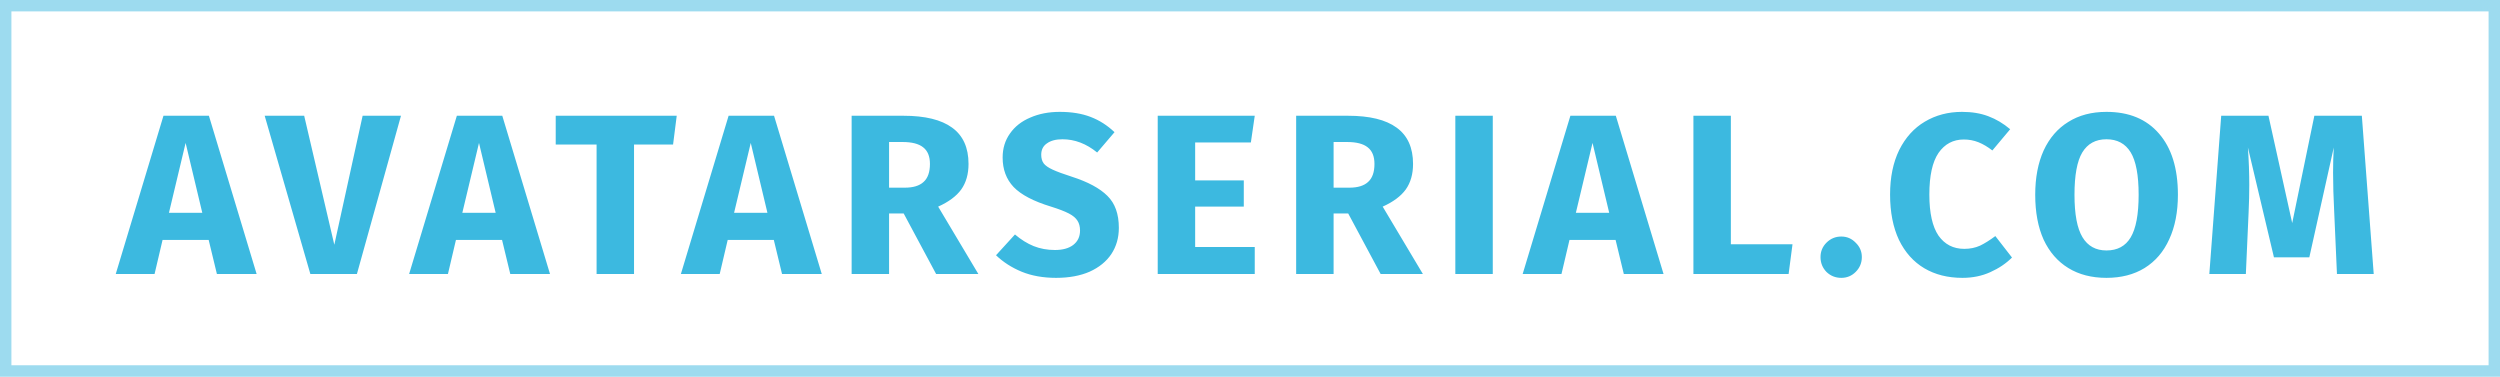
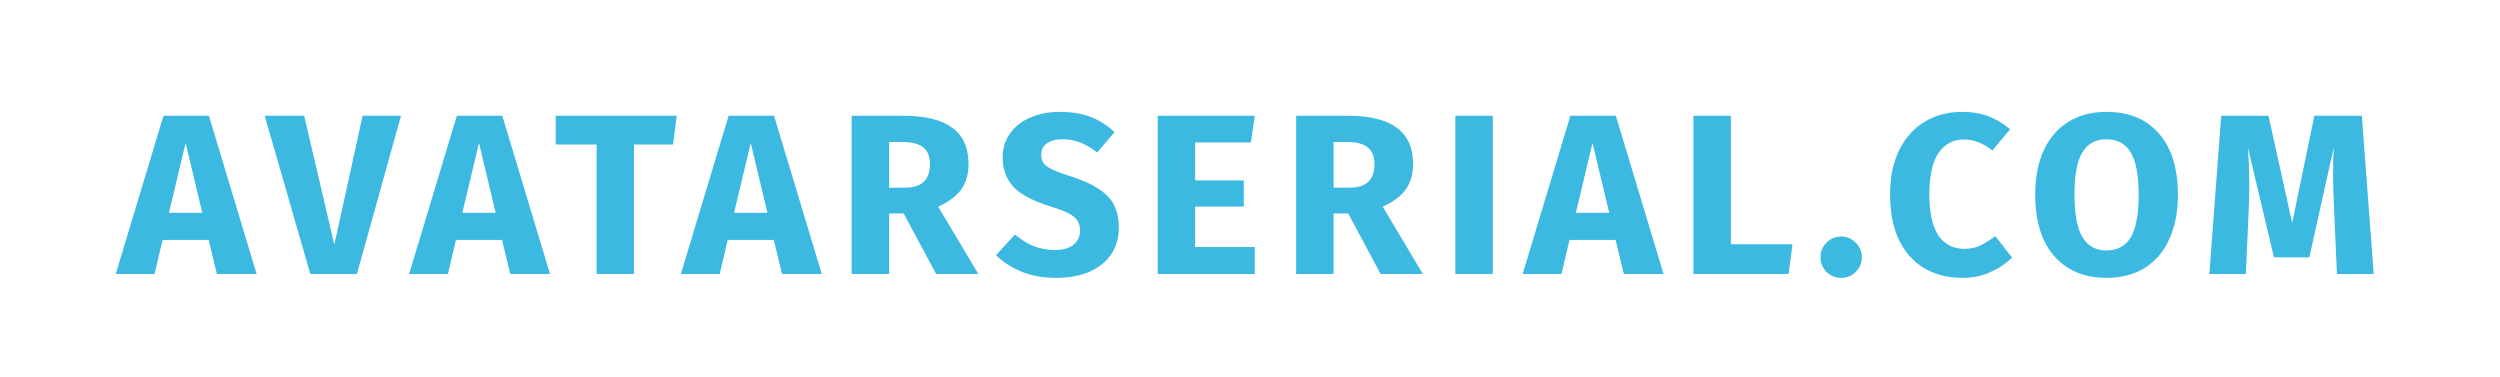
<svg xmlns="http://www.w3.org/2000/svg" width="219" height="33" viewBox="0 0 219 33" fill="none">
  <path d="M19 24L18.28 21.02H14.24L13.54 24H10.14L14.32 10.14H18.3L22.48 24H19ZM14.8 18.64H17.72L16.26 12.52L14.8 18.64ZM35.126 10.14L31.266 24H27.186L23.186 10.14H26.646L29.286 21.44L31.766 10.14H35.126ZM44.7 24L43.98 21.02H39.94L39.24 24H35.84L40.02 10.14H44L48.18 24H44.7ZM40.5 18.64H43.42L41.96 12.52L40.5 18.64ZM59.281 10.14L58.961 12.66H55.541V24H52.261V12.66H48.681V10.14H59.281ZM68.506 24L67.786 21.02H63.746L63.046 24H59.646L63.826 10.14H67.806L71.986 24H68.506ZM64.306 18.64H67.226L65.766 12.52L64.306 18.64ZM79.163 18.7H77.883V24H74.603V10.14H79.143C81.036 10.14 82.456 10.487 83.403 11.18C84.363 11.873 84.843 12.933 84.843 14.36C84.843 15.253 84.629 16 84.203 16.6C83.776 17.187 83.103 17.687 82.183 18.1L85.703 24H82.003L79.163 18.7ZM77.883 16.44H79.263C79.996 16.44 80.543 16.273 80.903 15.94C81.276 15.607 81.463 15.08 81.463 14.36C81.463 13.693 81.263 13.207 80.863 12.9C80.476 12.593 79.876 12.44 79.063 12.44H77.883V16.44ZM92.831 9.8C93.871 9.8 94.771 9.947 95.531 10.24C96.304 10.533 97.004 10.98 97.631 11.58L96.111 13.36C95.164 12.587 94.151 12.2 93.071 12.2C92.497 12.2 92.044 12.32 91.711 12.56C91.377 12.787 91.211 13.12 91.211 13.56C91.211 13.867 91.284 14.12 91.431 14.32C91.577 14.507 91.837 14.687 92.211 14.86C92.584 15.033 93.144 15.24 93.891 15.48C95.304 15.933 96.344 16.493 97.011 17.16C97.677 17.813 98.011 18.747 98.011 19.96C98.011 20.827 97.791 21.593 97.351 22.26C96.911 22.913 96.277 23.427 95.451 23.8C94.624 24.16 93.644 24.34 92.511 24.34C91.377 24.34 90.371 24.16 89.491 23.8C88.624 23.44 87.877 22.96 87.251 22.36L88.911 20.54C89.444 20.993 89.991 21.333 90.551 21.56C91.124 21.787 91.744 21.9 92.411 21.9C93.091 21.9 93.624 21.753 94.011 21.46C94.411 21.153 94.611 20.733 94.611 20.2C94.611 19.853 94.537 19.567 94.391 19.34C94.244 19.1 93.991 18.887 93.631 18.7C93.271 18.513 92.751 18.313 92.071 18.1C90.537 17.633 89.444 17.06 88.791 16.38C88.151 15.7 87.831 14.84 87.831 13.8C87.831 13 88.044 12.3 88.471 11.7C88.897 11.087 89.491 10.62 90.251 10.3C91.011 9.967 91.871 9.8 92.831 9.8ZM109.916 10.14L109.576 12.48H104.696V15.8H108.956V18.1H104.696V21.64H109.916V24H101.416V10.14H109.916ZM118.103 18.7H116.823V24H113.543V10.14H118.083C119.977 10.14 121.397 10.487 122.343 11.18C123.303 11.873 123.783 12.933 123.783 14.36C123.783 15.253 123.57 16 123.143 16.6C122.717 17.187 122.043 17.687 121.123 18.1L124.643 24H120.943L118.103 18.7ZM116.823 16.44H118.203C118.937 16.44 119.483 16.273 119.843 15.94C120.217 15.607 120.403 15.08 120.403 14.36C120.403 13.693 120.203 13.207 119.803 12.9C119.417 12.593 118.817 12.44 118.003 12.44H116.823V16.44ZM130.767 10.14V24H127.487V10.14H130.767ZM142.246 24L141.526 21.02H137.486L136.786 24H133.386L137.566 10.14H141.546L145.726 24H142.246ZM138.046 18.64H140.966L139.506 12.52L138.046 18.64ZM151.623 10.14V21.4H157.023L156.683 24H148.343V10.14H151.623ZM161.297 20.72C161.791 20.72 162.211 20.9 162.557 21.26C162.917 21.607 163.097 22.027 163.097 22.52C163.097 23.027 162.917 23.46 162.557 23.82C162.211 24.167 161.791 24.34 161.297 24.34C160.791 24.34 160.357 24.167 159.997 23.82C159.651 23.46 159.477 23.027 159.477 22.52C159.477 22.027 159.651 21.607 159.997 21.26C160.357 20.9 160.791 20.72 161.297 20.72ZM171.871 9.8C172.738 9.8 173.505 9.927 174.171 10.18C174.851 10.433 175.491 10.813 176.091 11.32L174.531 13.18C174.118 12.86 173.711 12.62 173.311 12.46C172.911 12.3 172.485 12.22 172.031 12.22C171.098 12.22 170.358 12.613 169.811 13.4C169.278 14.187 169.011 15.4 169.011 17.04C169.011 18.653 169.278 19.853 169.811 20.64C170.358 21.413 171.111 21.8 172.071 21.8C172.578 21.8 173.038 21.707 173.451 21.52C173.865 21.32 174.311 21.04 174.791 20.68L176.251 22.56C175.731 23.08 175.098 23.507 174.351 23.84C173.618 24.173 172.805 24.34 171.911 24.34C170.631 24.34 169.518 24.06 168.571 23.5C167.625 22.94 166.885 22.113 166.351 21.02C165.831 19.913 165.571 18.587 165.571 17.04C165.571 15.533 165.838 14.233 166.371 13.14C166.918 12.047 167.665 11.22 168.611 10.66C169.571 10.087 170.658 9.8 171.871 9.8ZM184.525 9.8C186.498 9.8 188.031 10.433 189.125 11.7C190.231 12.967 190.785 14.753 190.785 17.06C190.785 18.567 190.531 19.867 190.025 20.96C189.531 22.053 188.811 22.893 187.865 23.48C186.931 24.053 185.818 24.34 184.525 24.34C183.231 24.34 182.118 24.053 181.185 23.48C180.251 22.907 179.531 22.08 179.025 21C178.531 19.907 178.285 18.593 178.285 17.06C178.285 15.567 178.531 14.273 179.025 13.18C179.531 12.087 180.251 11.253 181.185 10.68C182.118 10.093 183.231 9.8 184.525 9.8ZM184.525 12.2C183.578 12.2 182.871 12.587 182.405 13.36C181.951 14.12 181.725 15.353 181.725 17.06C181.725 18.767 181.958 20.007 182.425 20.78C182.891 21.553 183.591 21.94 184.525 21.94C185.485 21.94 186.191 21.56 186.645 20.8C187.111 20.027 187.345 18.78 187.345 17.06C187.345 15.34 187.111 14.1 186.645 13.34C186.178 12.58 185.471 12.2 184.525 12.2ZM207.937 24H204.717L204.477 18.58C204.41 17.287 204.377 16.133 204.377 15.12C204.377 14.347 204.397 13.613 204.437 12.92L202.297 22.54H199.197L196.917 12.92C196.997 14.08 197.037 15.173 197.037 16.2C197.037 16.973 197.017 17.78 196.977 18.62L196.737 24H193.537L194.577 10.14H198.717L200.797 19.54L202.737 10.14H206.897L207.937 24Z" fill="#3CB9E0" />
-   <rect opacity="0.5" x="0.5" y="0.5" width="218" height="32" stroke="#3CB9E0" />
</svg>